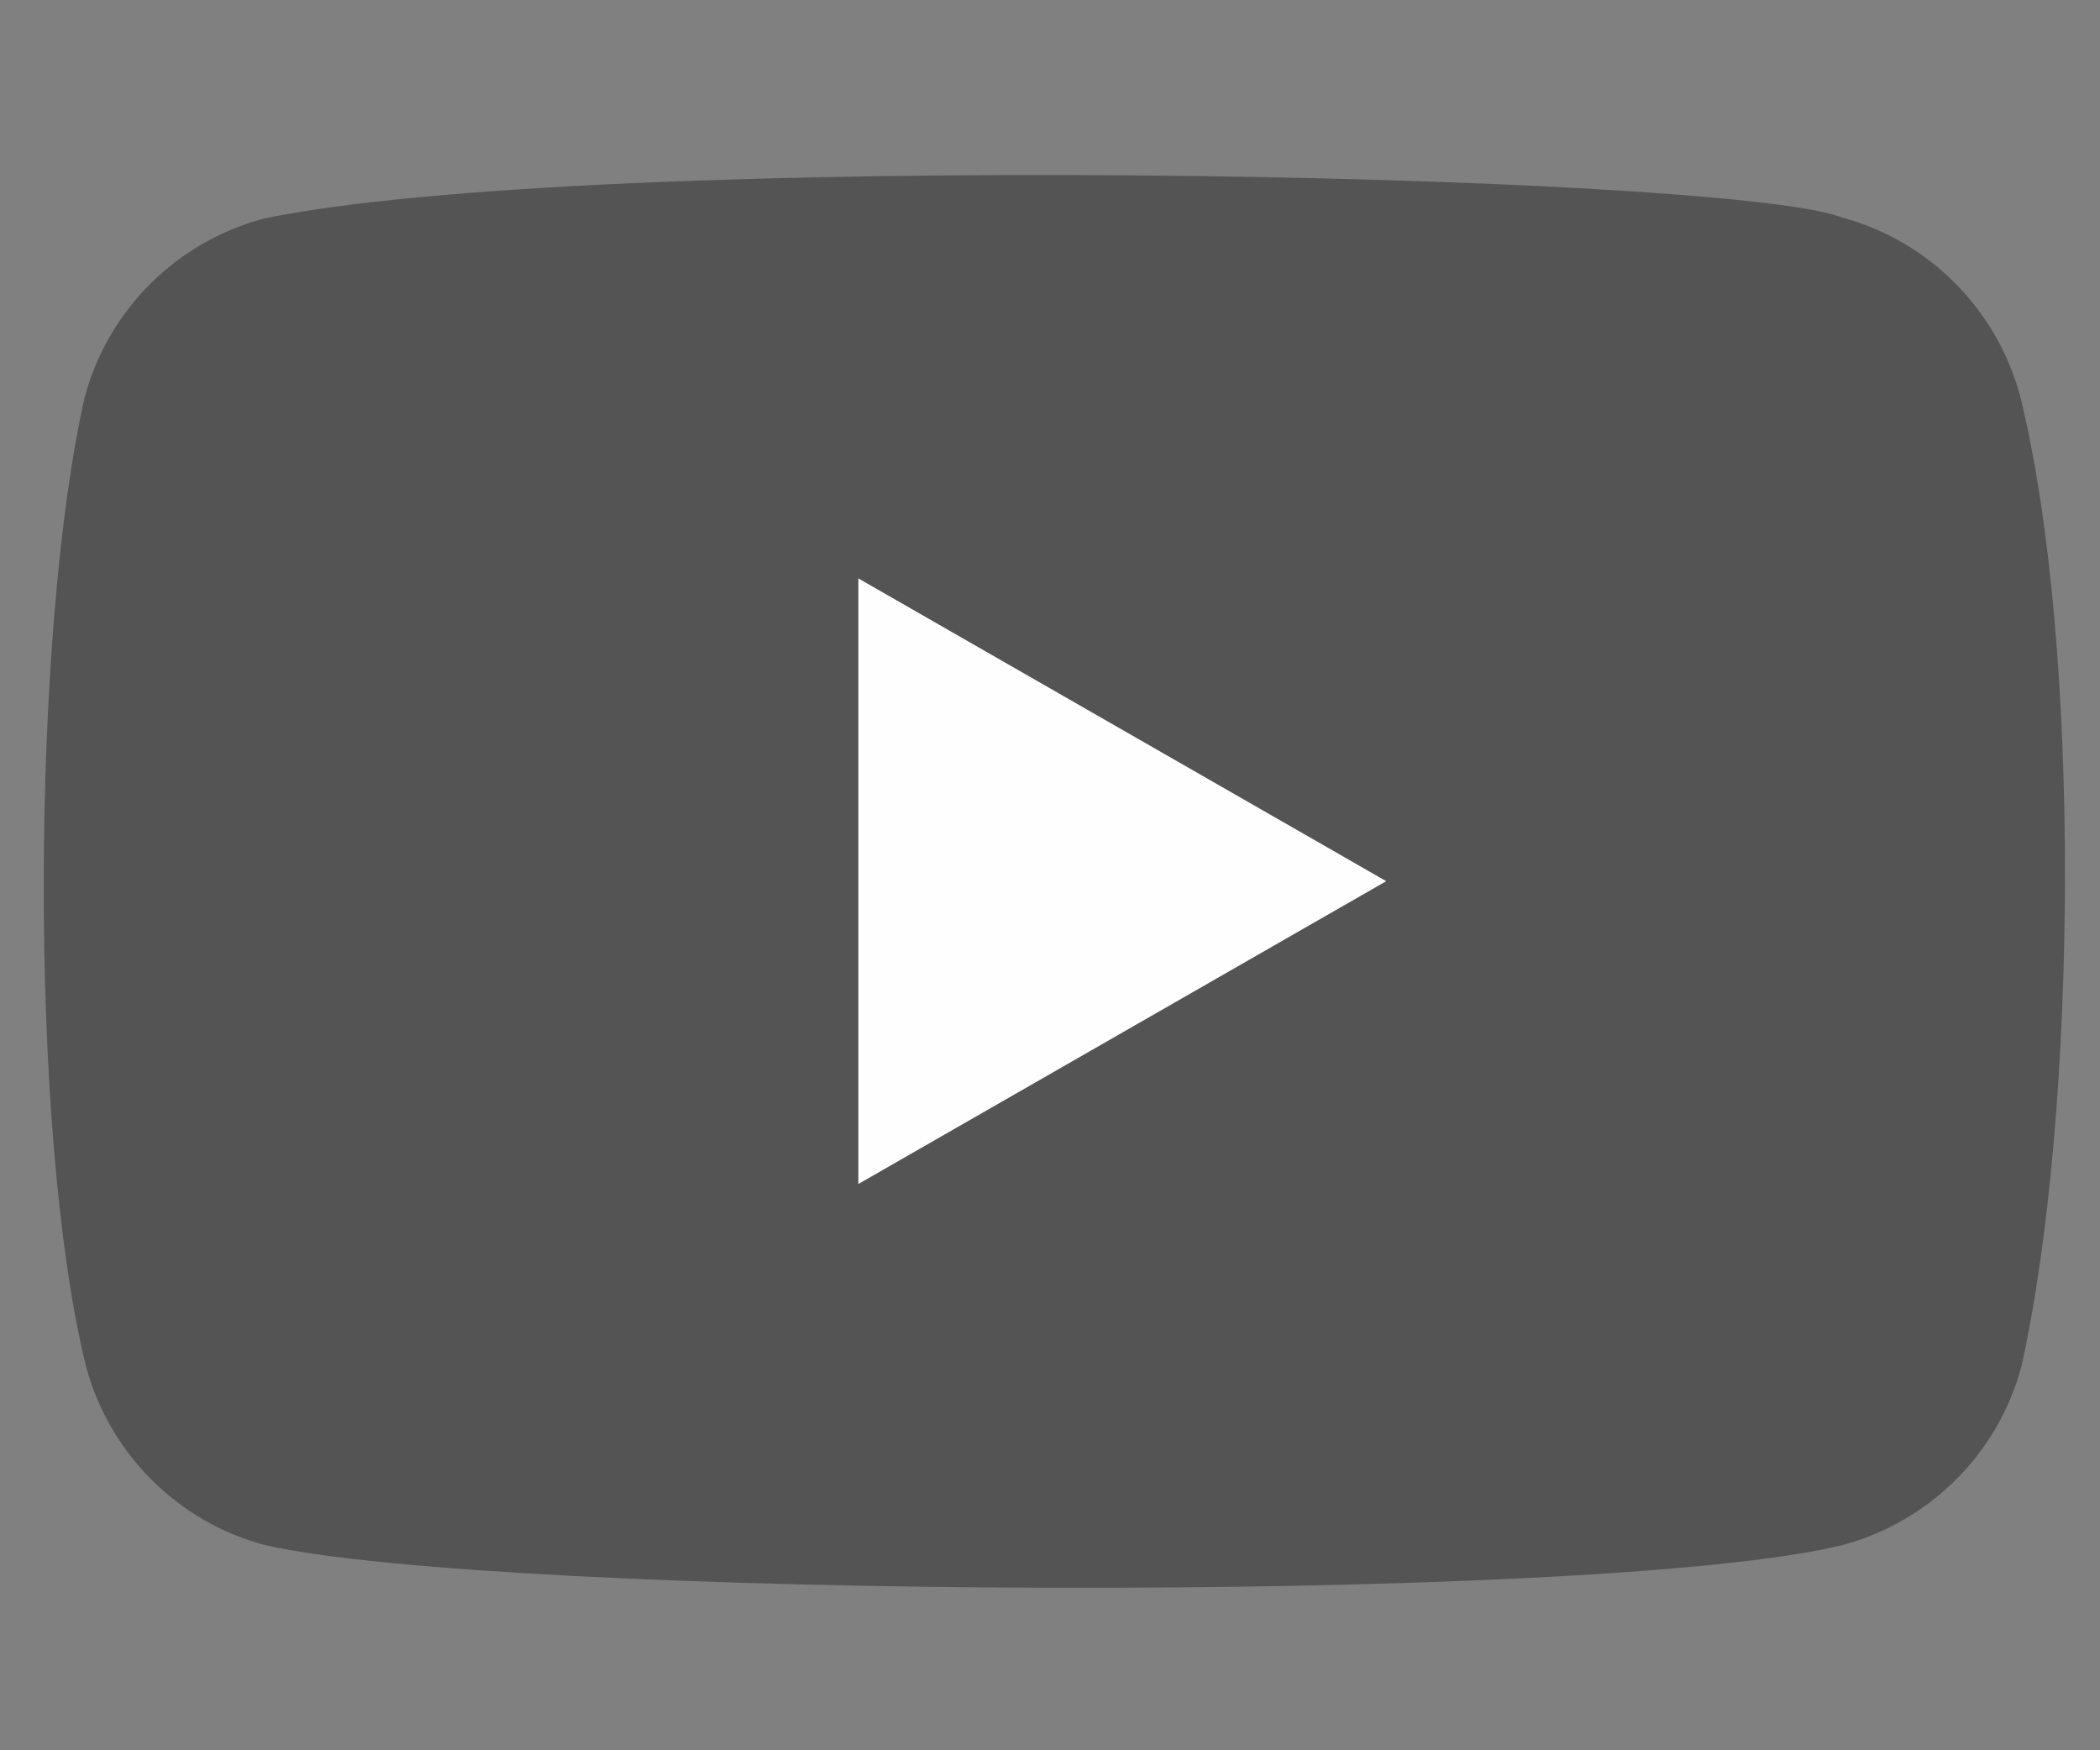
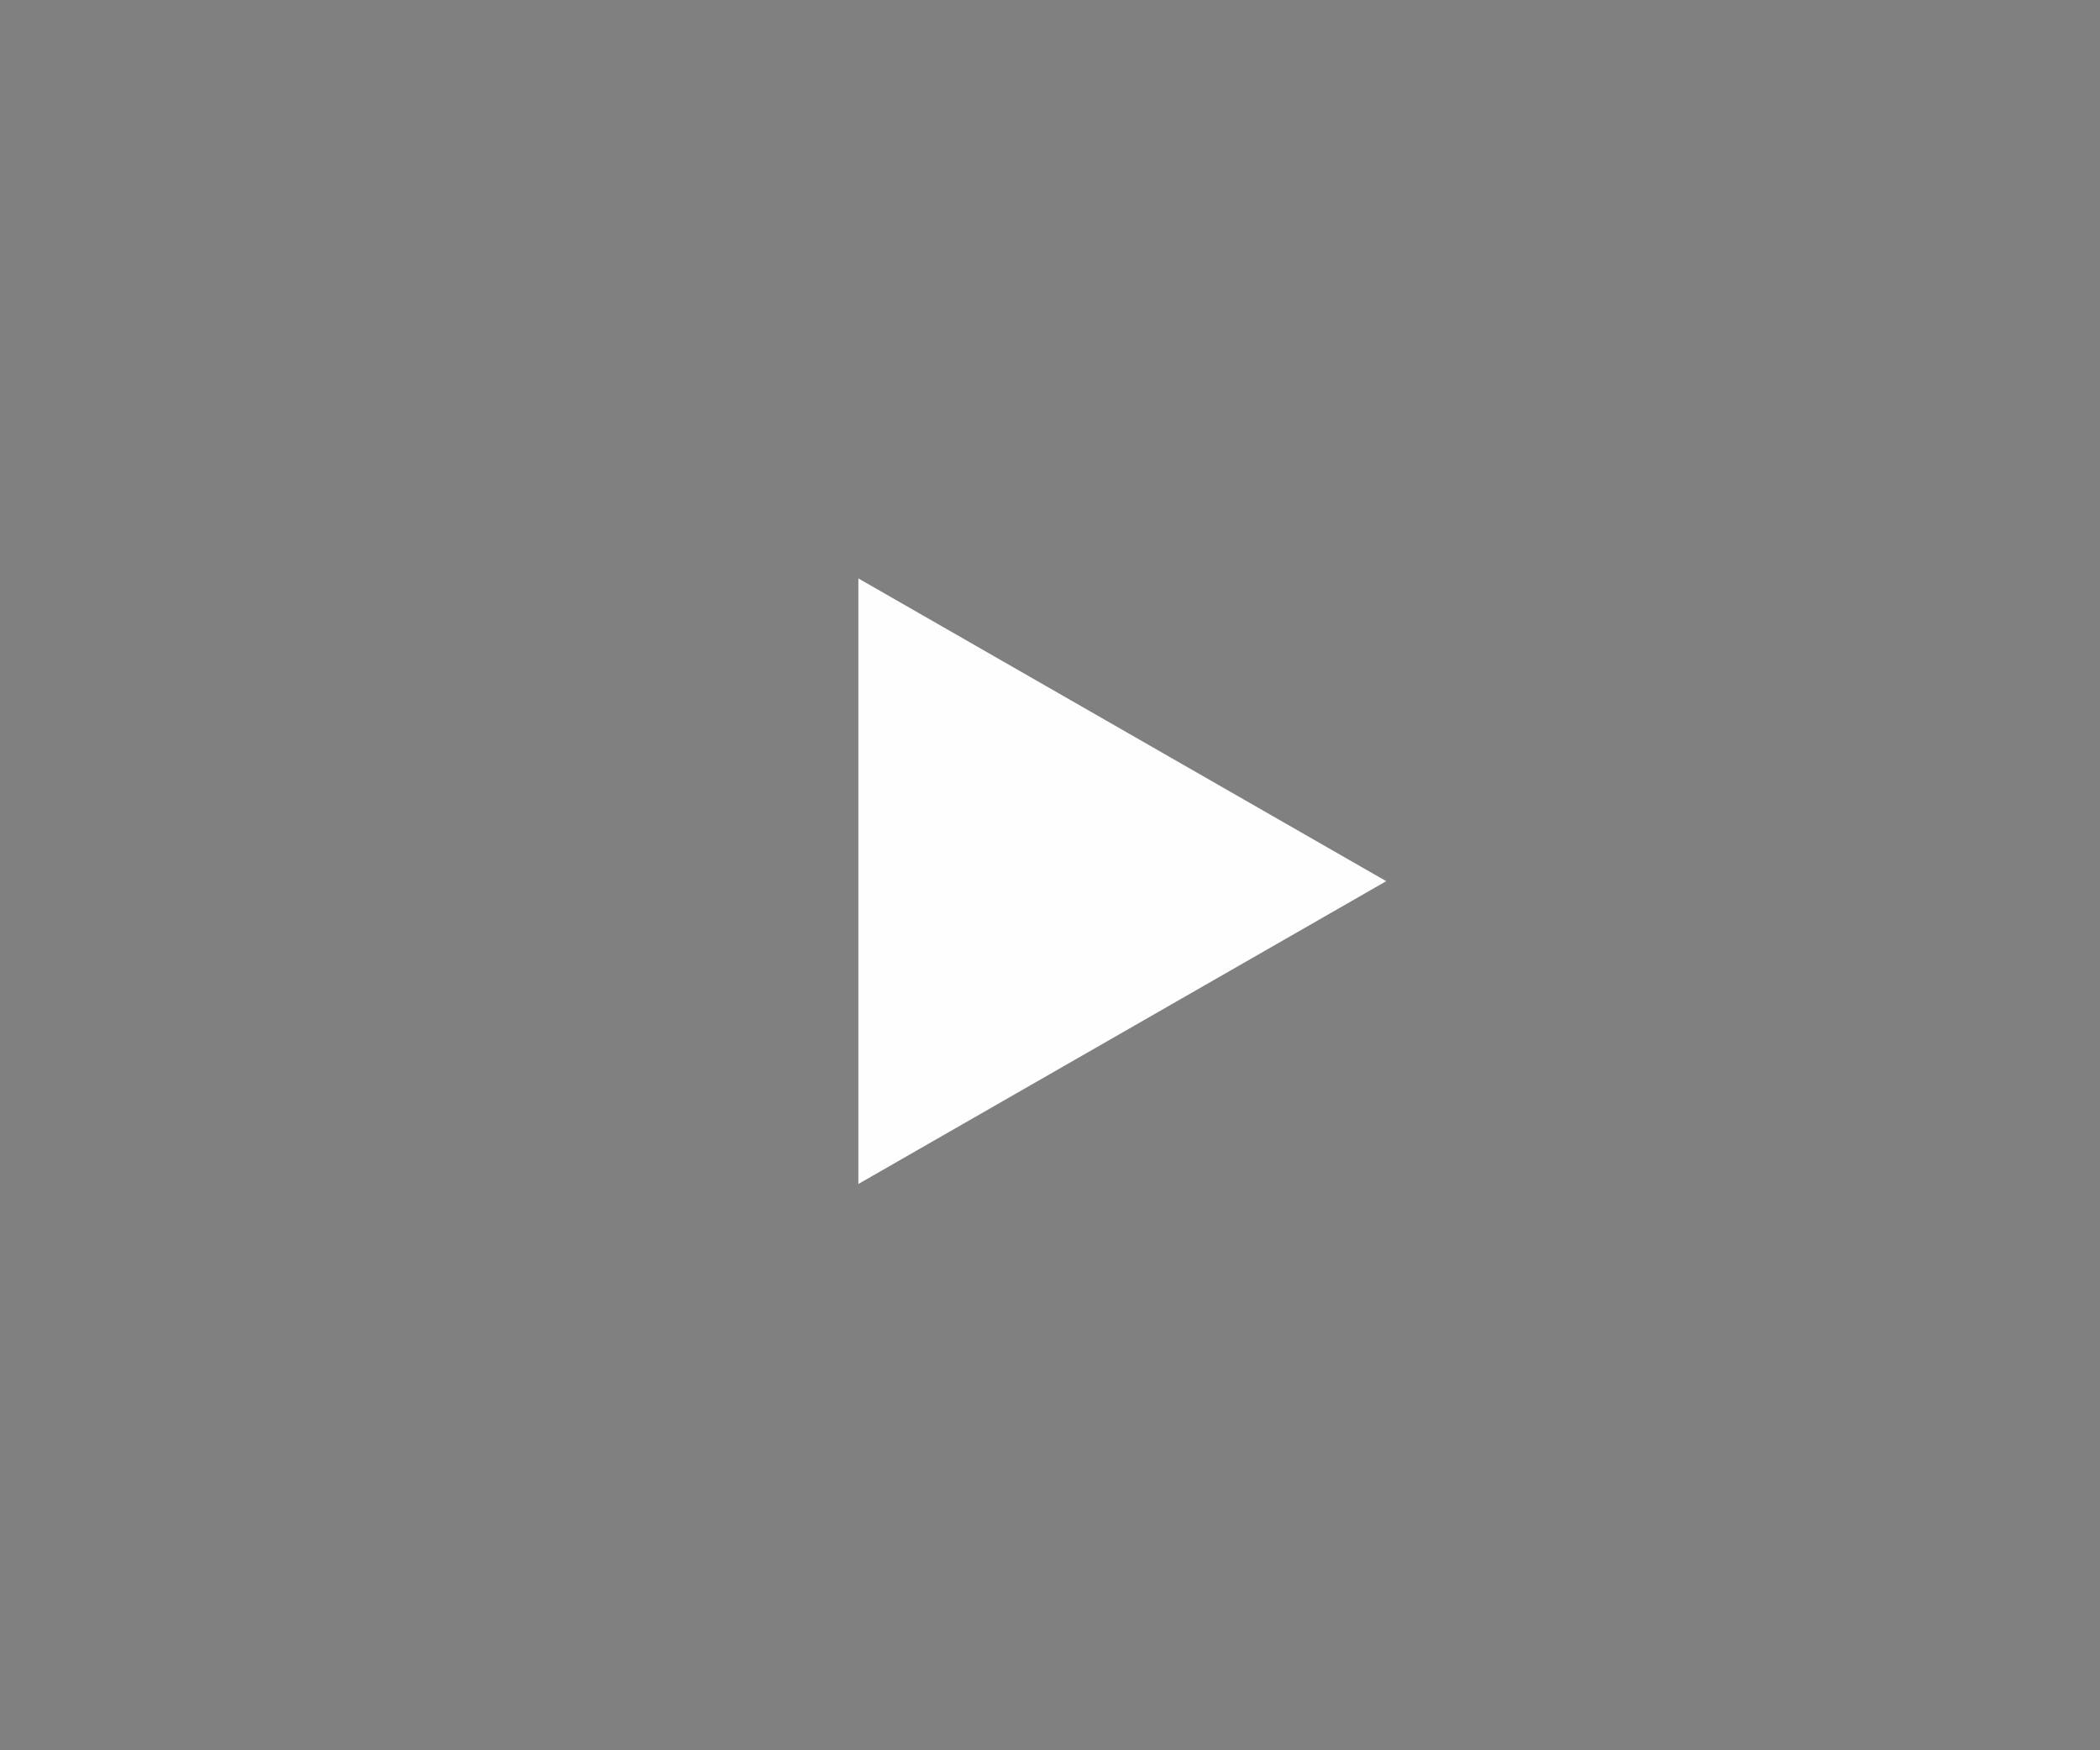
<svg xmlns="http://www.w3.org/2000/svg" width="48" height="40" viewBox="0 0 48 40" fill="none">
  <rect x="0" y="0" width="48" height="40" fill="#808080" stroke="none" />
-   <path d="M46.174 9.049C45.636 7.059 44.084 5.5 42.093 4.968C39.42 3.936 13.528 3.43 6.017 4.998C4.026 5.536 2.468 7.088 1.936 9.078C0.729 14.372 0.638 25.816 1.965 31.227C2.503 33.217 4.056 34.776 6.046 35.308C11.339 36.526 36.504 36.698 42.123 35.308C44.113 34.77 45.672 33.217 46.204 31.227C47.49 25.461 47.582 14.726 46.174 9.049Z" fill="#545454" />
  <path d="M31.685 20.138L19.62 13.219V27.058L31.685 20.138Z" fill="#FEFEFE" />
</svg>